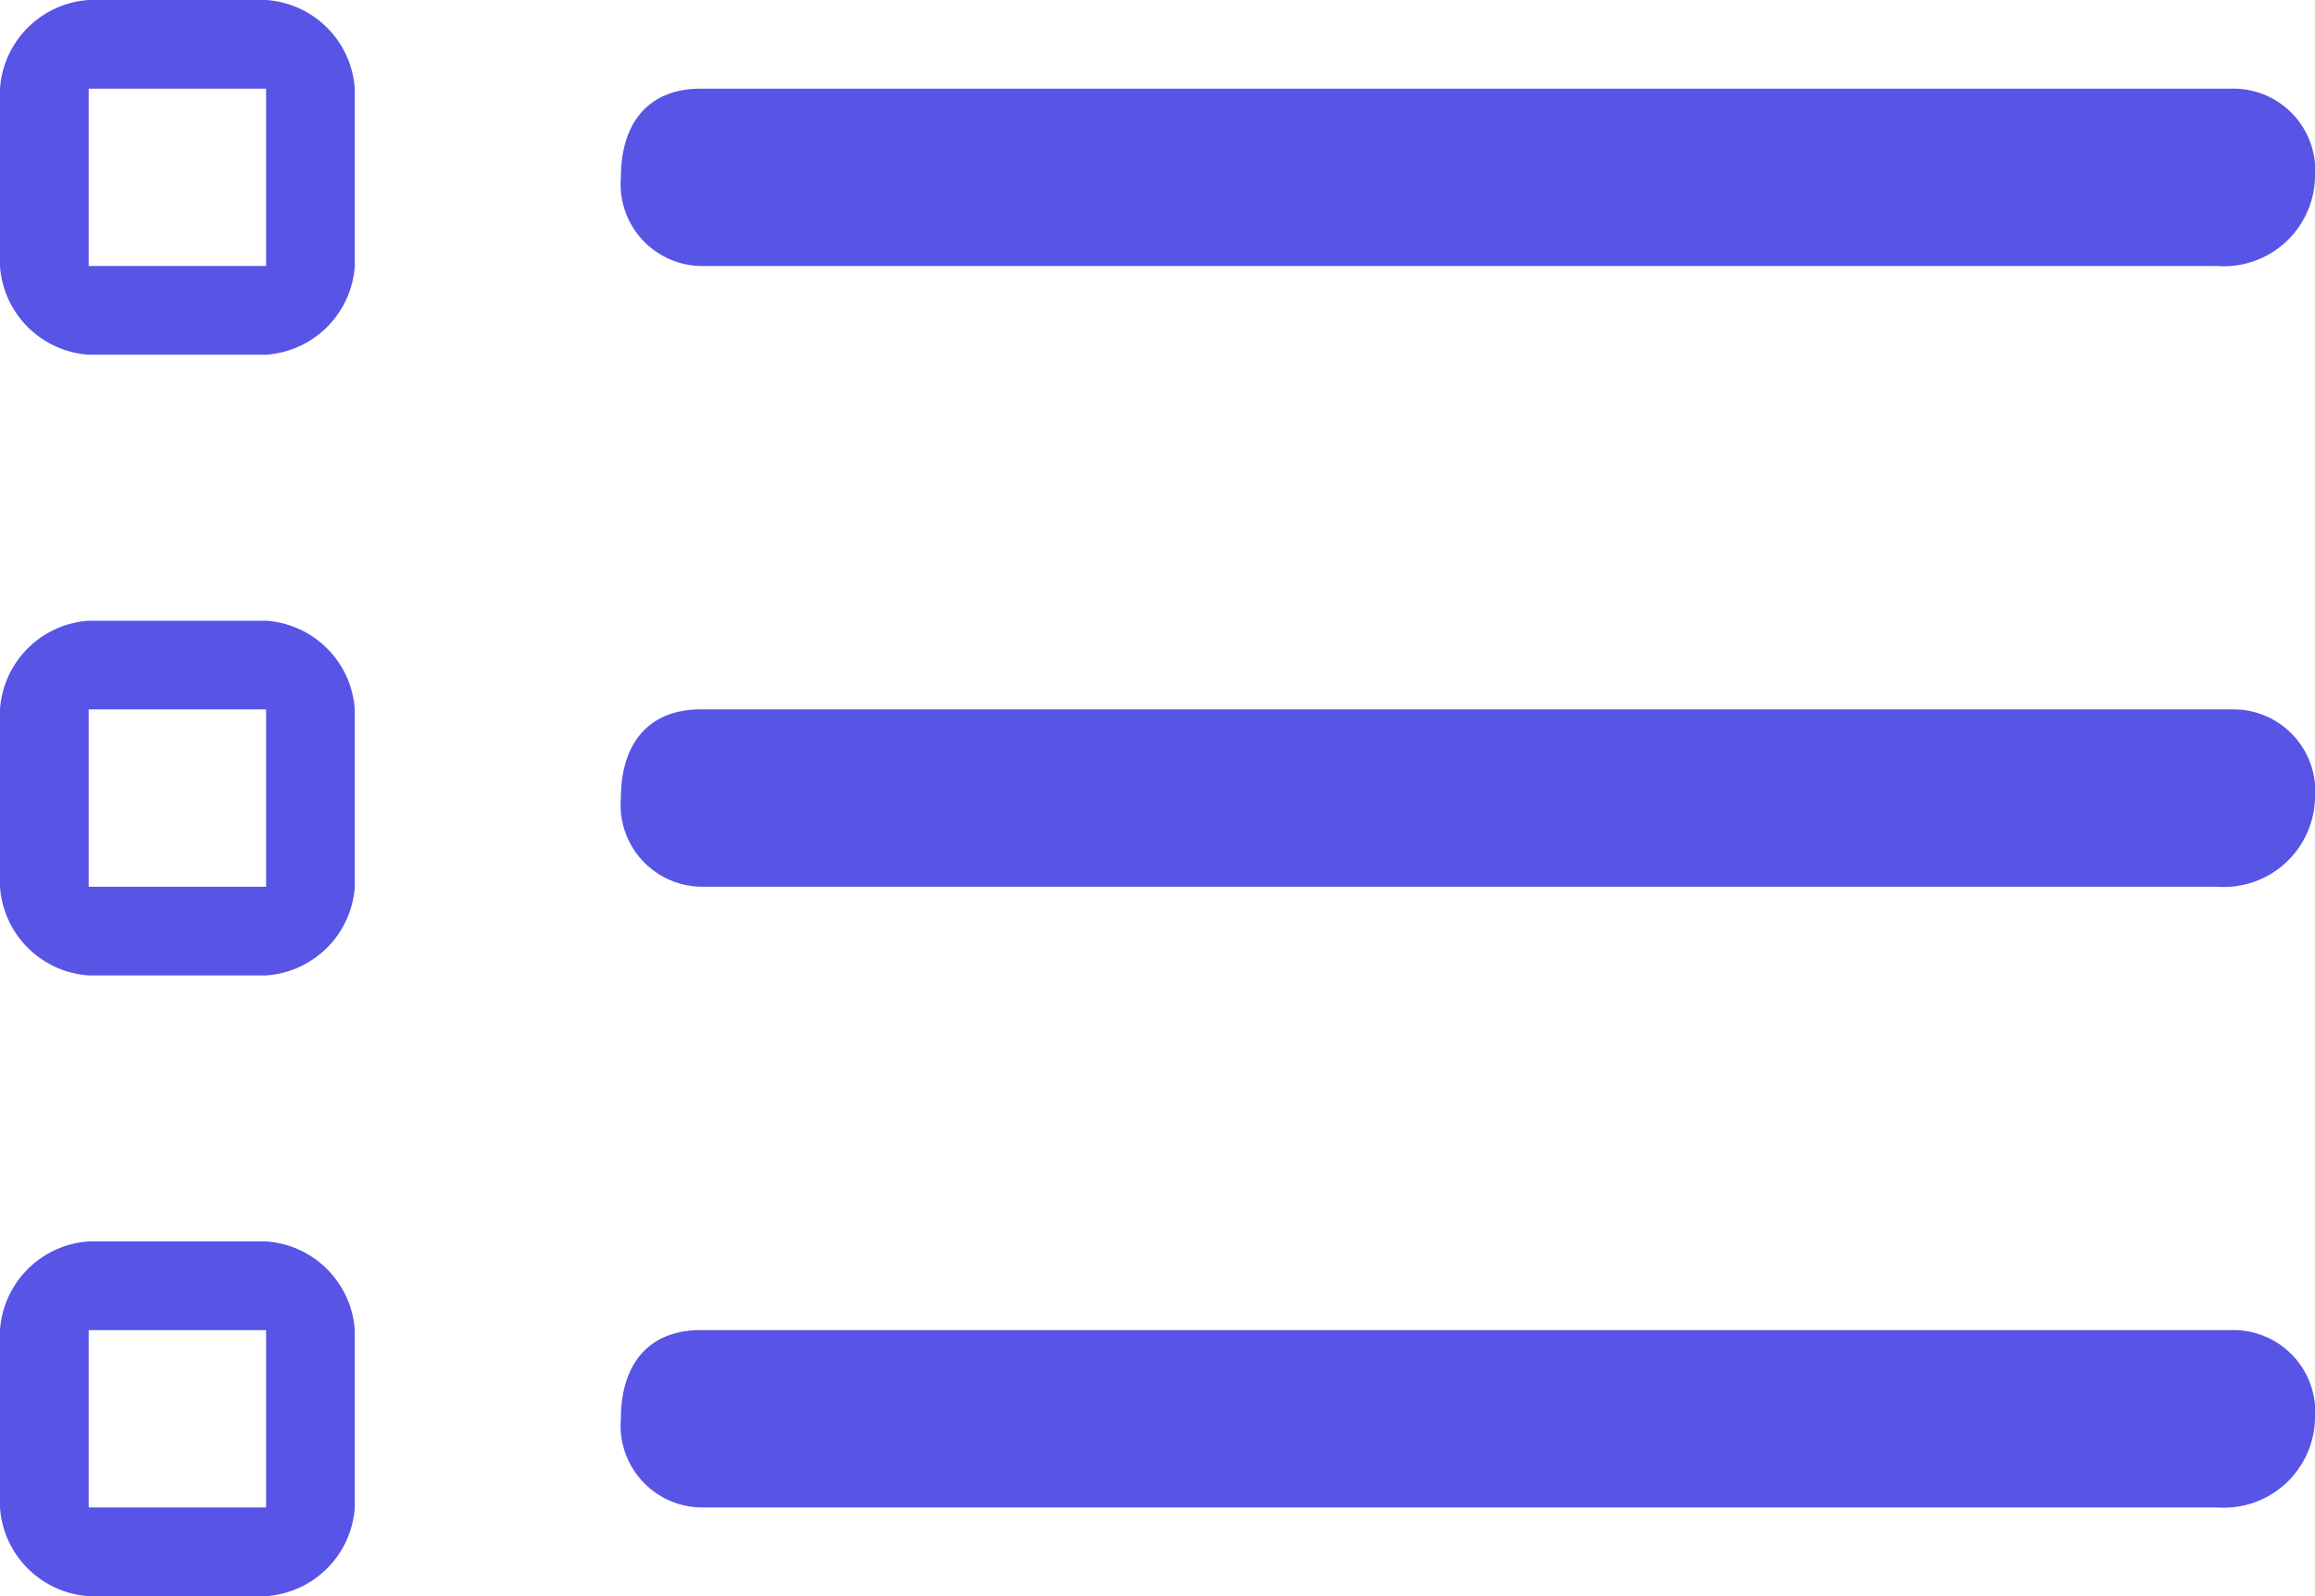
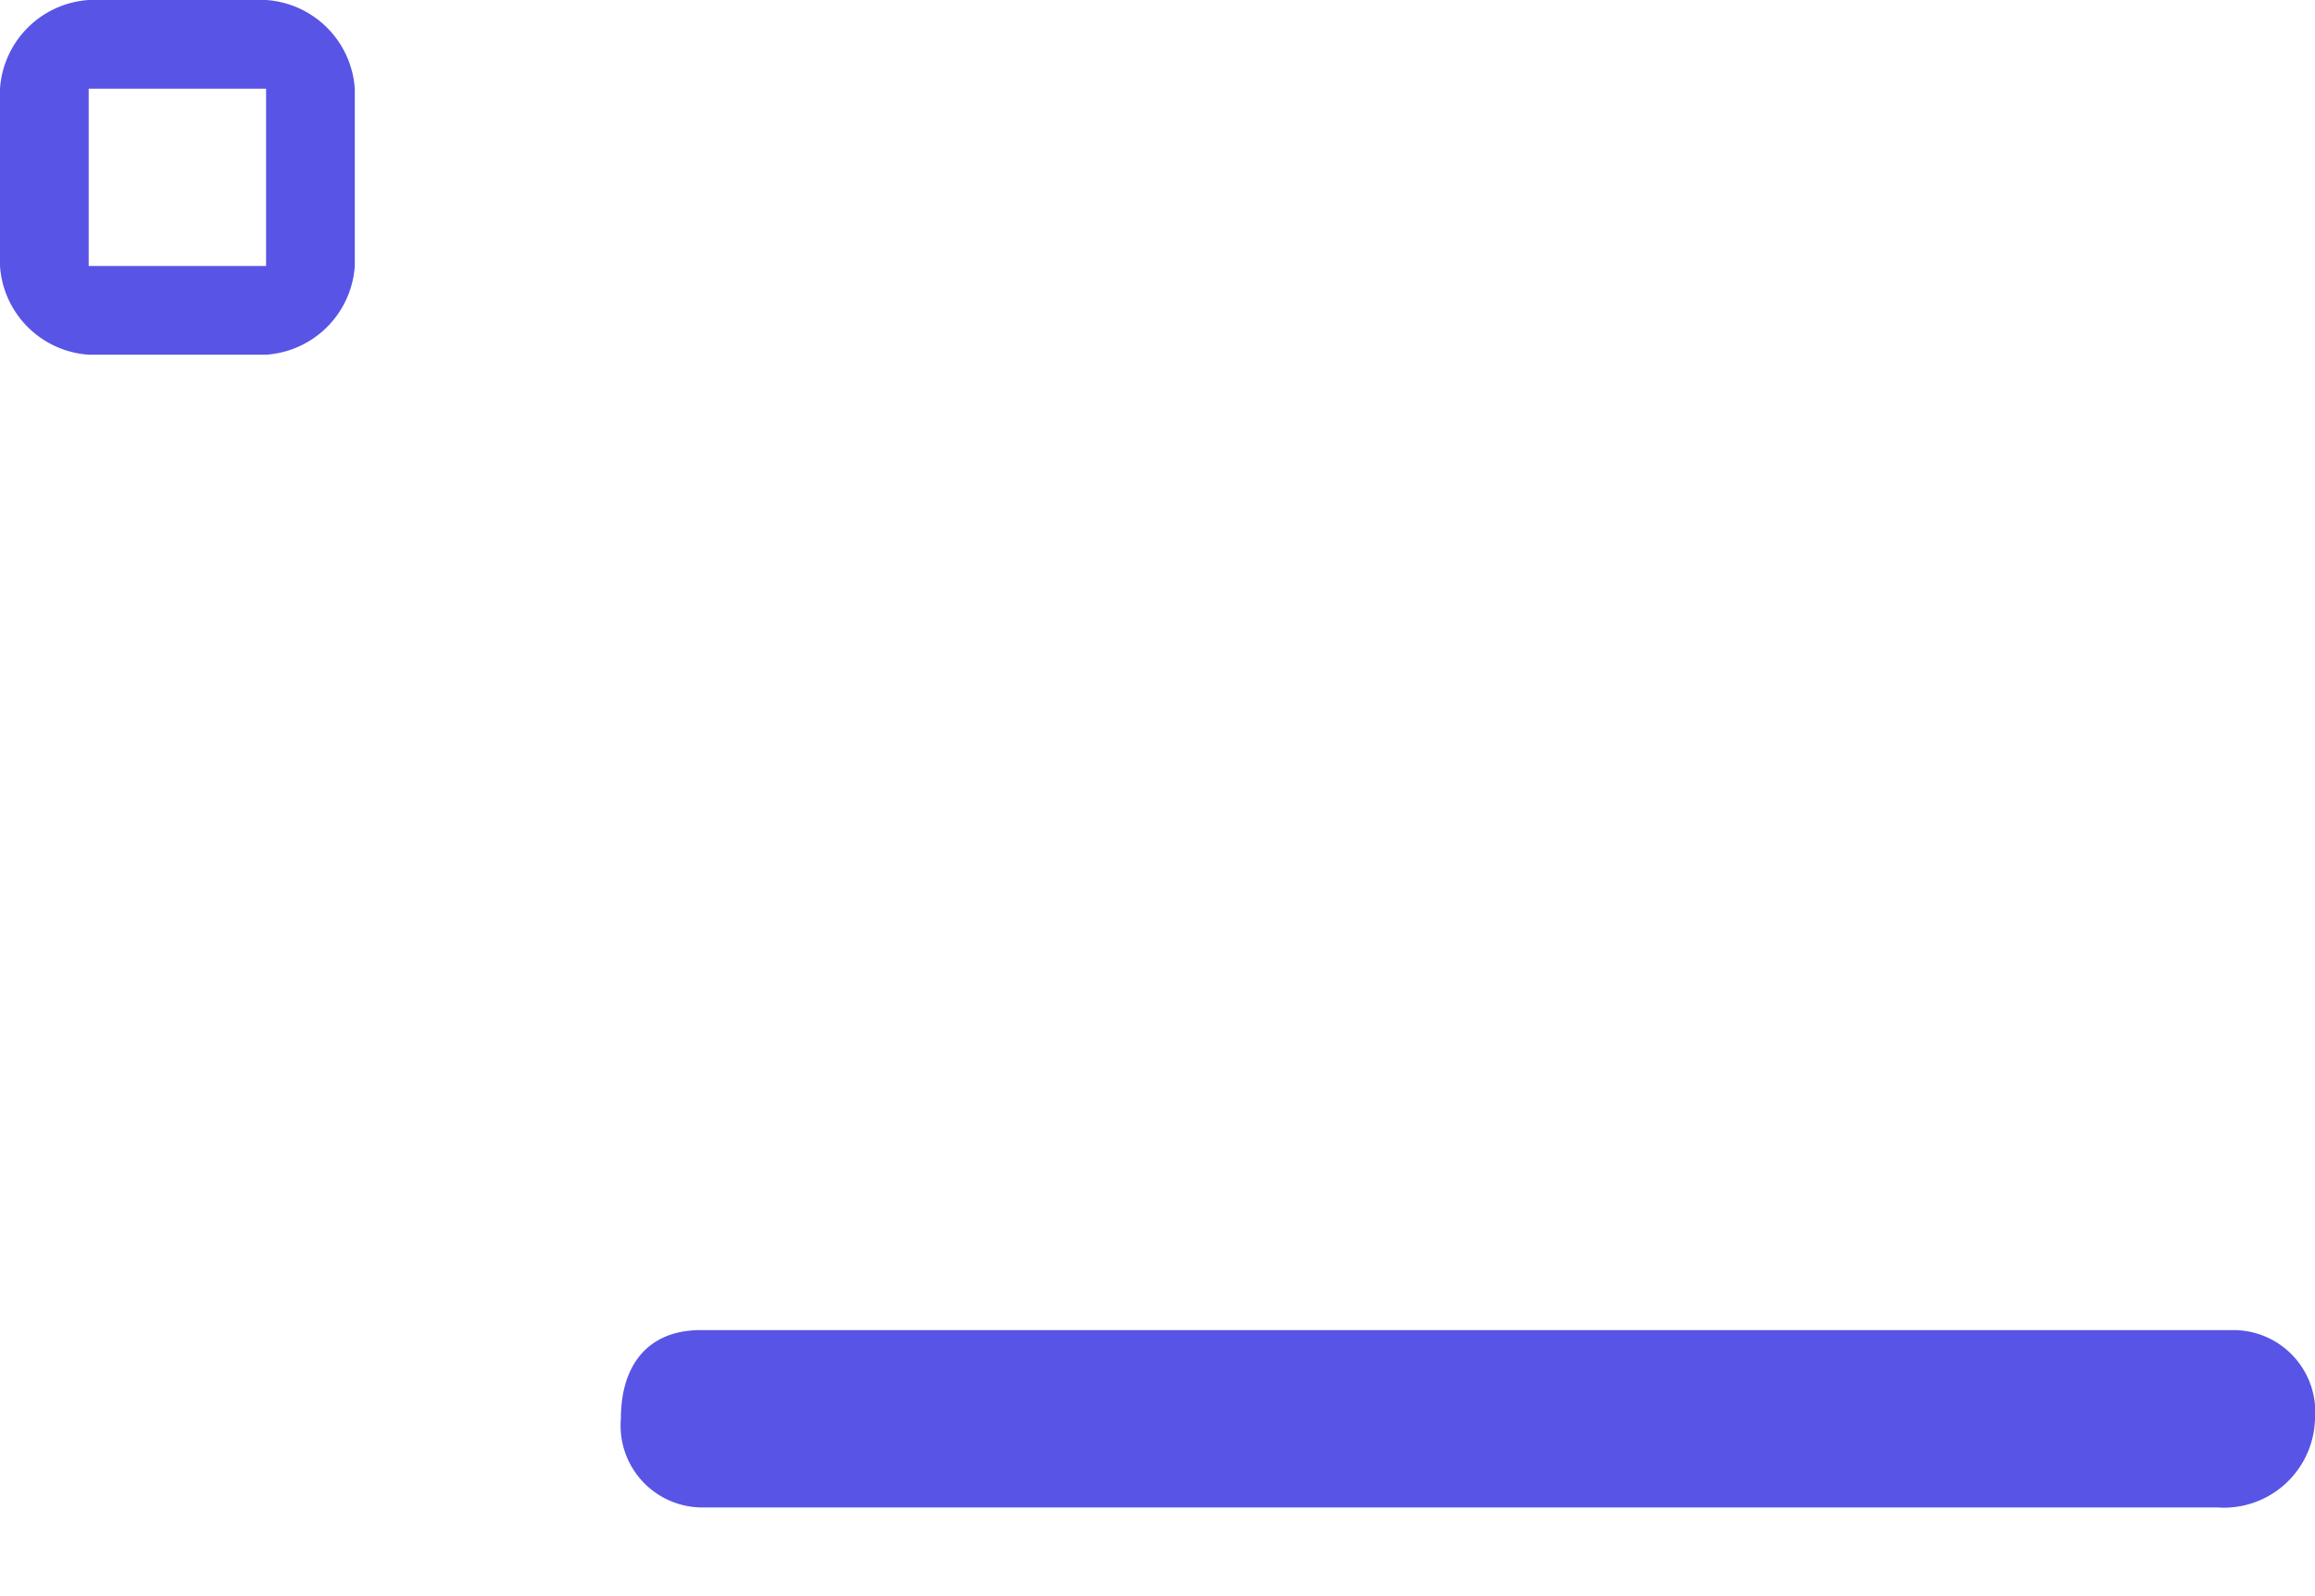
<svg xmlns="http://www.w3.org/2000/svg" width="26.1" height="18" viewBox="0 0 26.1 18">
  <g id="rsce_vee_custom_list" transform="translate(-17 -19)">
-     <path id="Path_1572" data-name="Path 1572" d="M42,22H24.9a.923.923,0,0,1-.9-1c0-.6.3-1,.9-1H42.2a.923.923,0,0,1,.9,1A1.028,1.028,0,0,1,42,22Z" fill="#5754e6" />
-     <path id="Path_1573" data-name="Path 1573" d="M42,29H24.9a.923.923,0,0,1-.9-1c0-.6.3-1,.9-1H42.2a.923.923,0,0,1,.9,1A1.028,1.028,0,0,1,42,29Z" fill="#5754e6" />
    <path id="Path_1574" data-name="Path 1574" d="M42,36H24.9a.923.923,0,0,1-.9-1c0-.6.3-1,.9-1H42.2a.923.923,0,0,1,.9,1A1.028,1.028,0,0,1,42,36Z" fill="#5754e6" />
    <path id="Path_1575" data-name="Path 1575" d="M20,20v2H18V20Zm0-1H18a1.075,1.075,0,0,0-1,1v2a1.075,1.075,0,0,0,1,1h2a1.075,1.075,0,0,0,1-1V20A1.075,1.075,0,0,0,20,19Z" fill="#5754e6" />
-     <path id="Path_1576" data-name="Path 1576" d="M20,27v2H18V27Zm0-1H18a1.075,1.075,0,0,0-1,1v2a1.075,1.075,0,0,0,1,1h2a1.075,1.075,0,0,0,1-1V27A1.075,1.075,0,0,0,20,26Z" fill="#5754e6" />
-     <path id="Path_1577" data-name="Path 1577" d="M20,34v2H18V34Zm0-1H18a1.075,1.075,0,0,0-1,1v2a1.075,1.075,0,0,0,1,1h2a1.075,1.075,0,0,0,1-1V34A1.075,1.075,0,0,0,20,33Z" fill="#5754e6" />
  </g>
</svg>